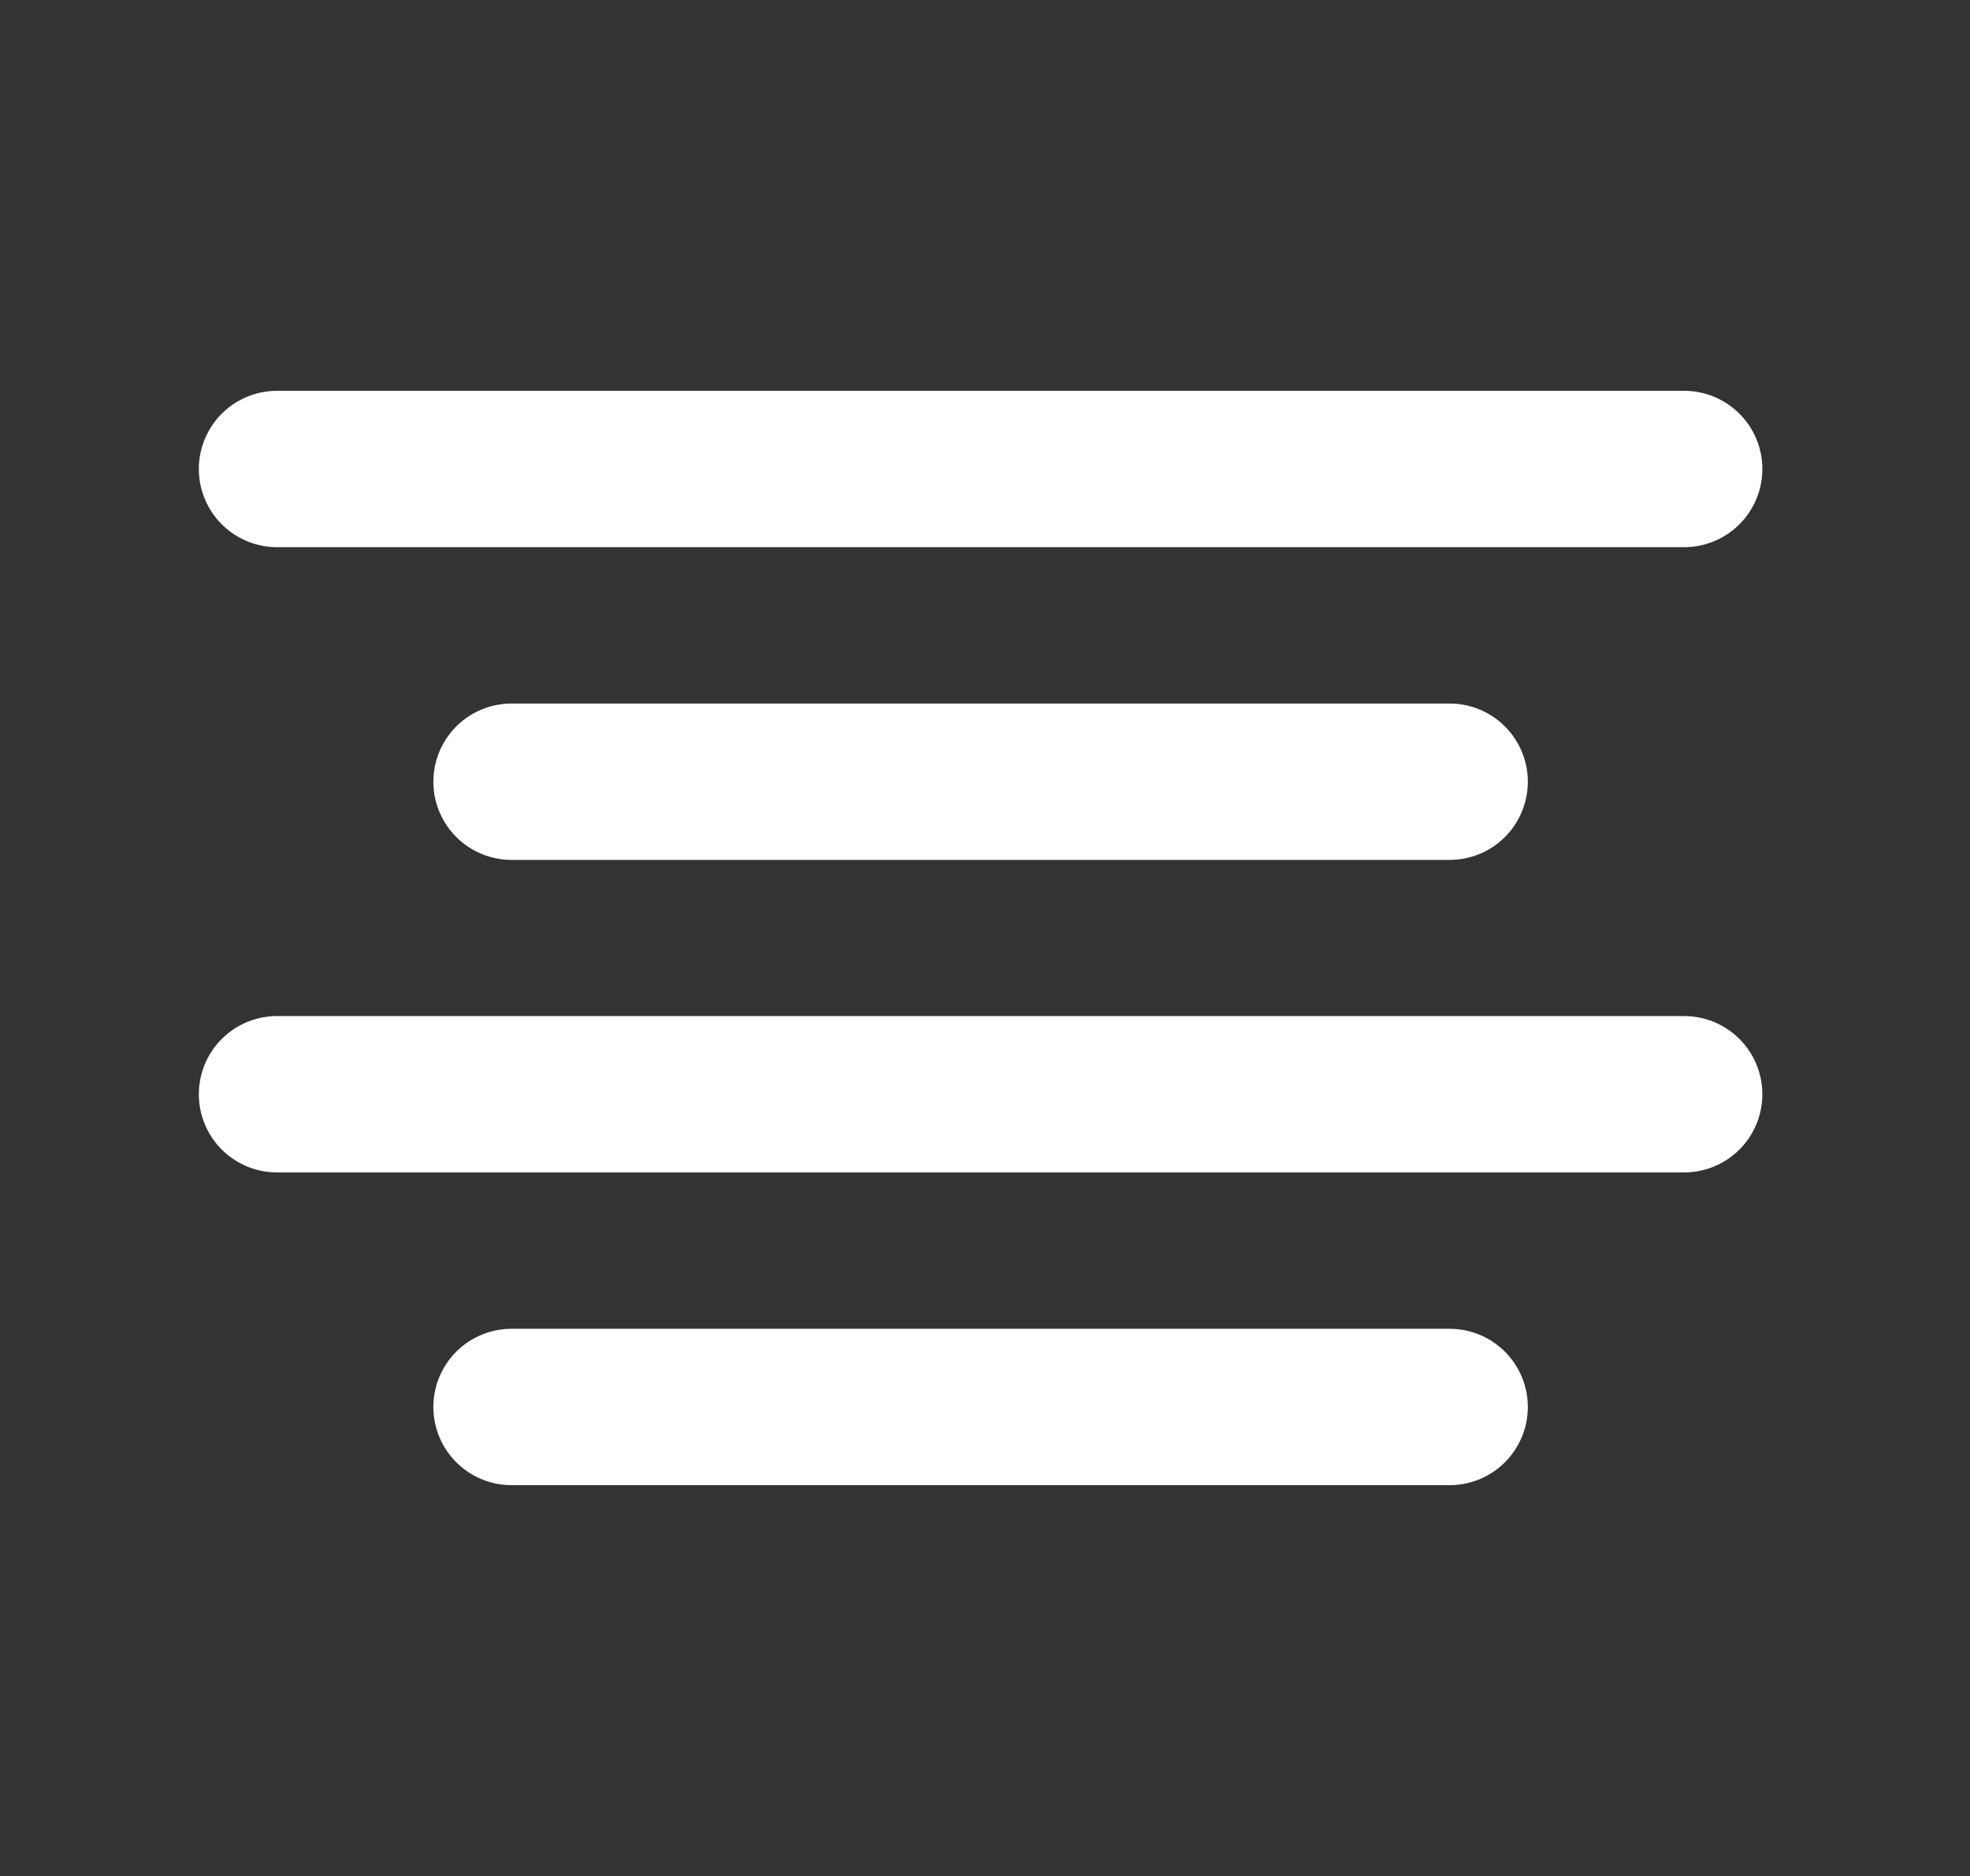
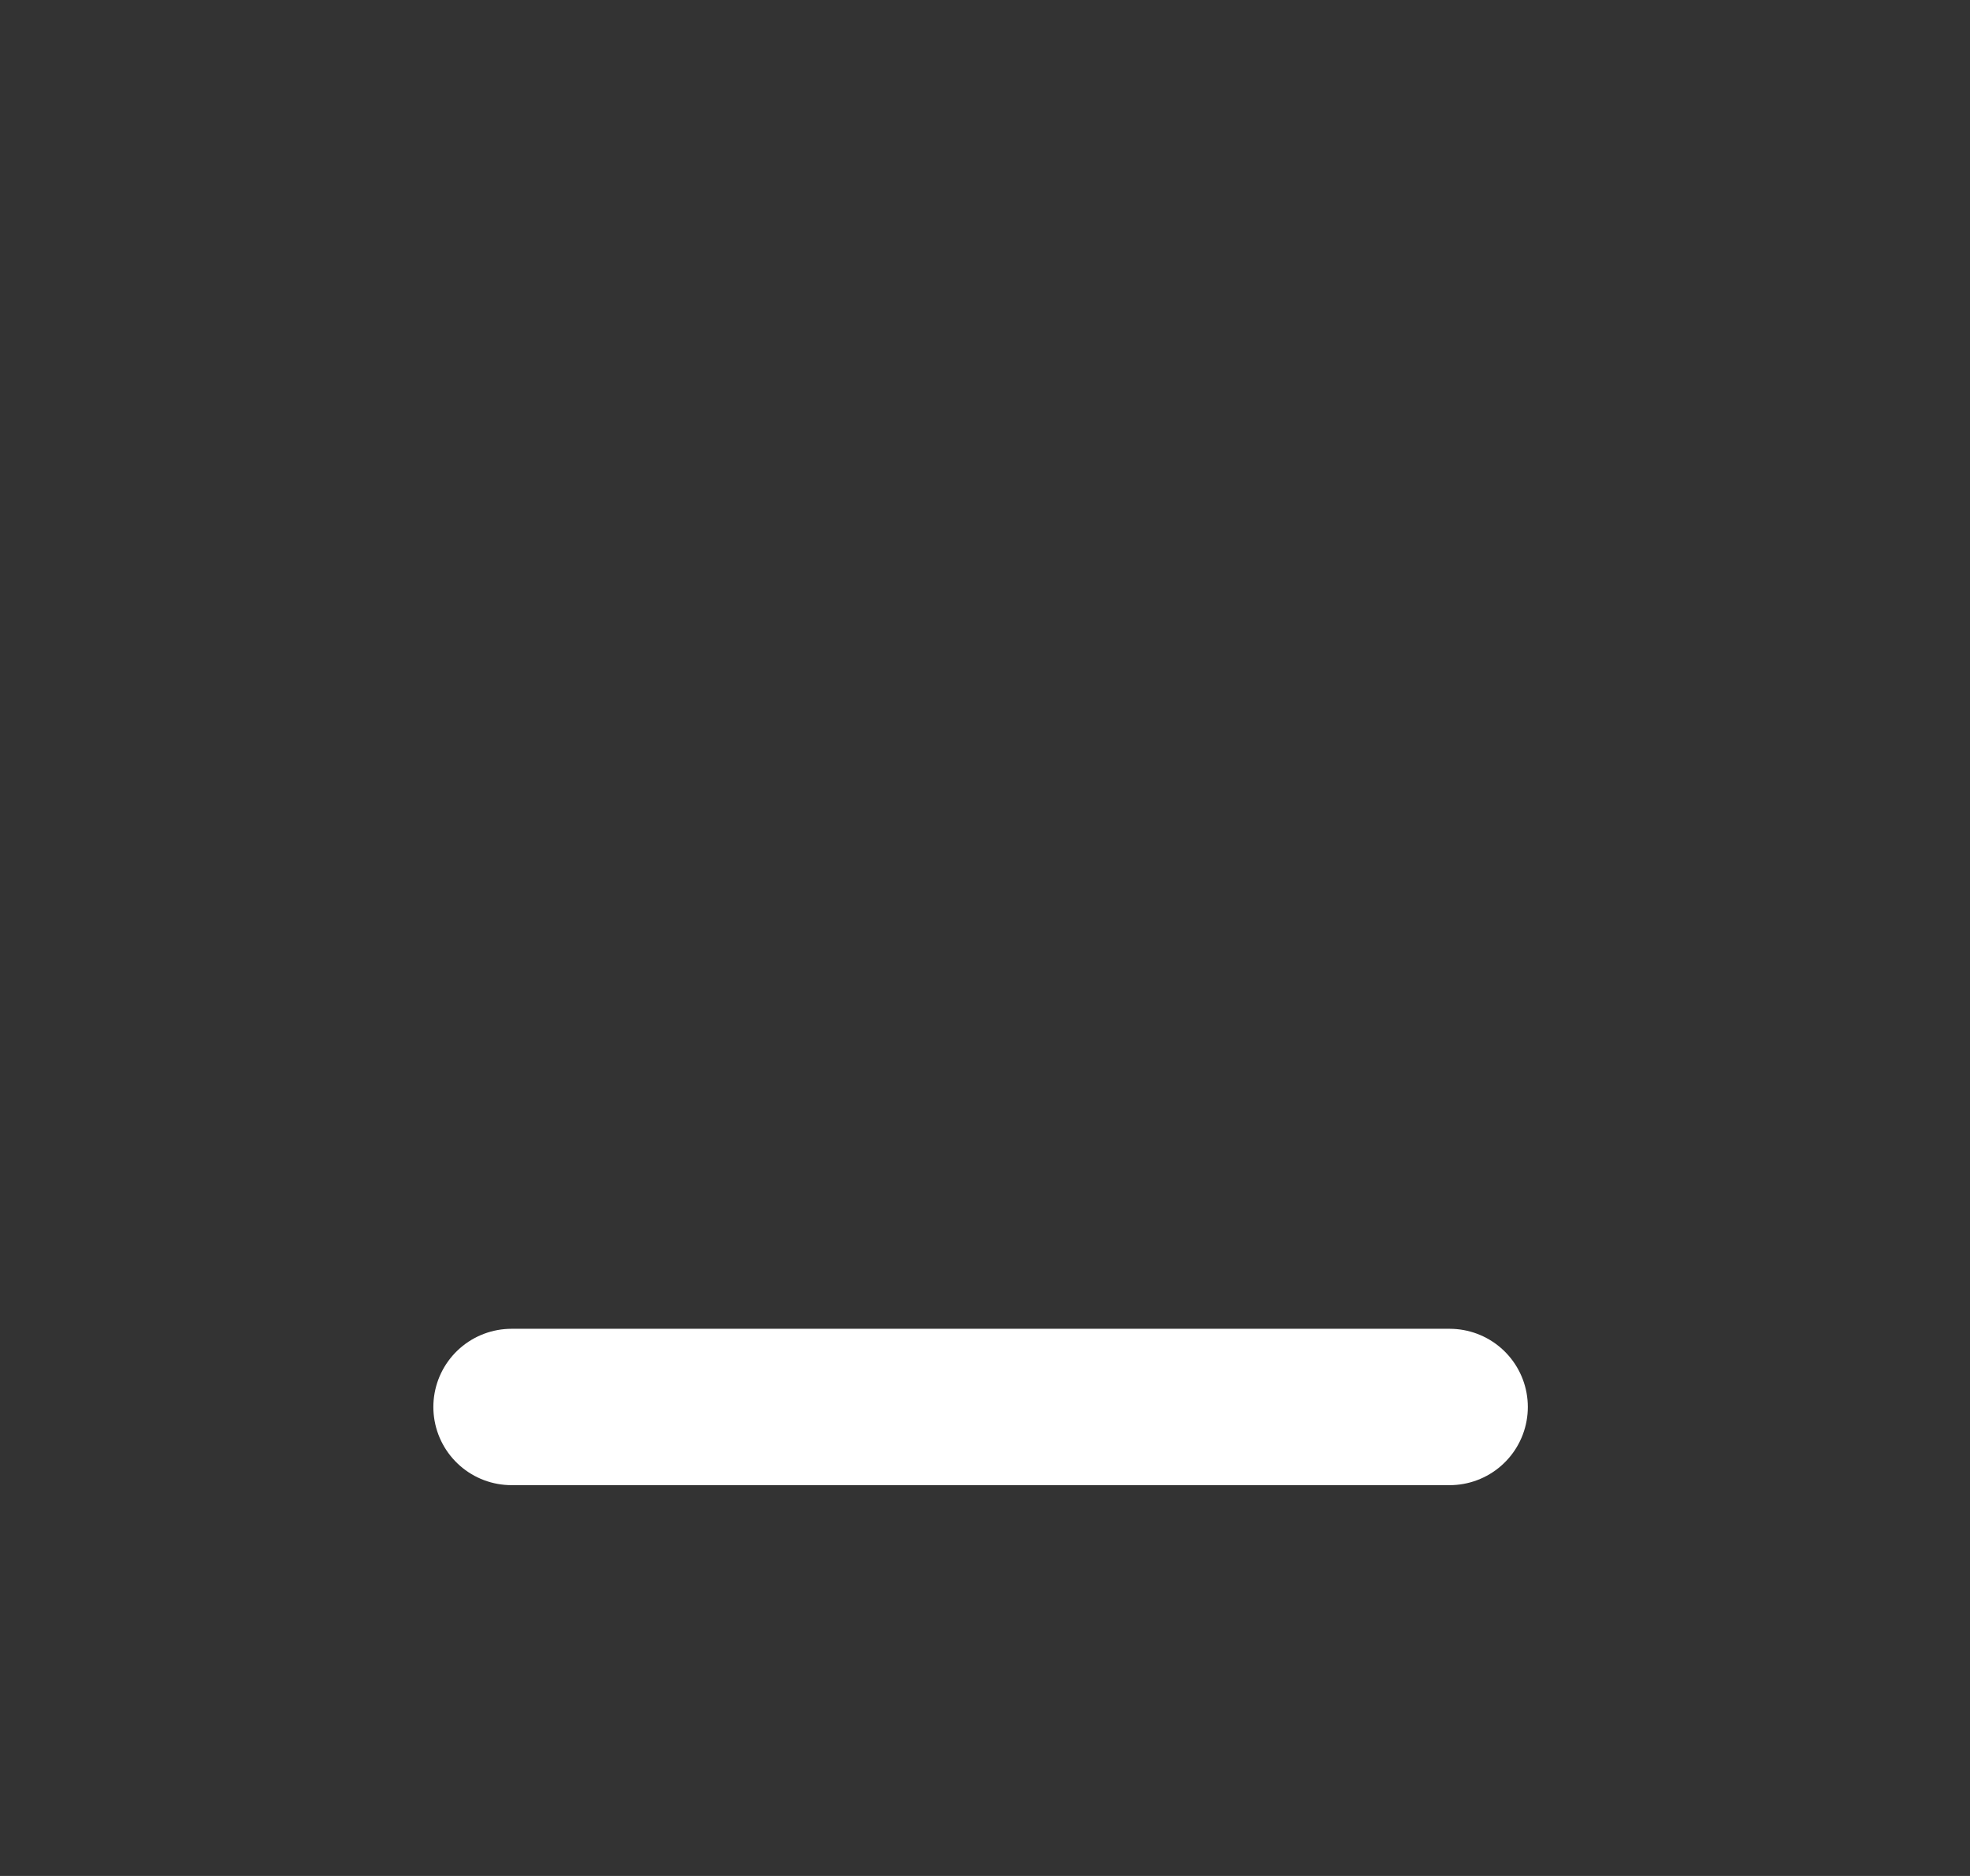
<svg xmlns="http://www.w3.org/2000/svg" width="21" height="20" viewBox="0 0 21 20" fill="none">
  <rect x="0" y="0" width="21" height="20" fill="#333333" stroke="none" />
-   <path d="M15.453 8.334H5.453" stroke="white" stroke-width="1.667" stroke-linecap="round" stroke-linejoin="round" />
-   <path d="M17.953 5H2.953" stroke="white" stroke-width="1.667" stroke-linecap="round" stroke-linejoin="round" />
-   <path d="M17.953 11.666H2.953" stroke="white" stroke-width="1.667" stroke-linecap="round" stroke-linejoin="round" />
  <path d="M15.453 15H5.453" stroke="white" stroke-width="1.667" stroke-linecap="round" stroke-linejoin="round" />
</svg>